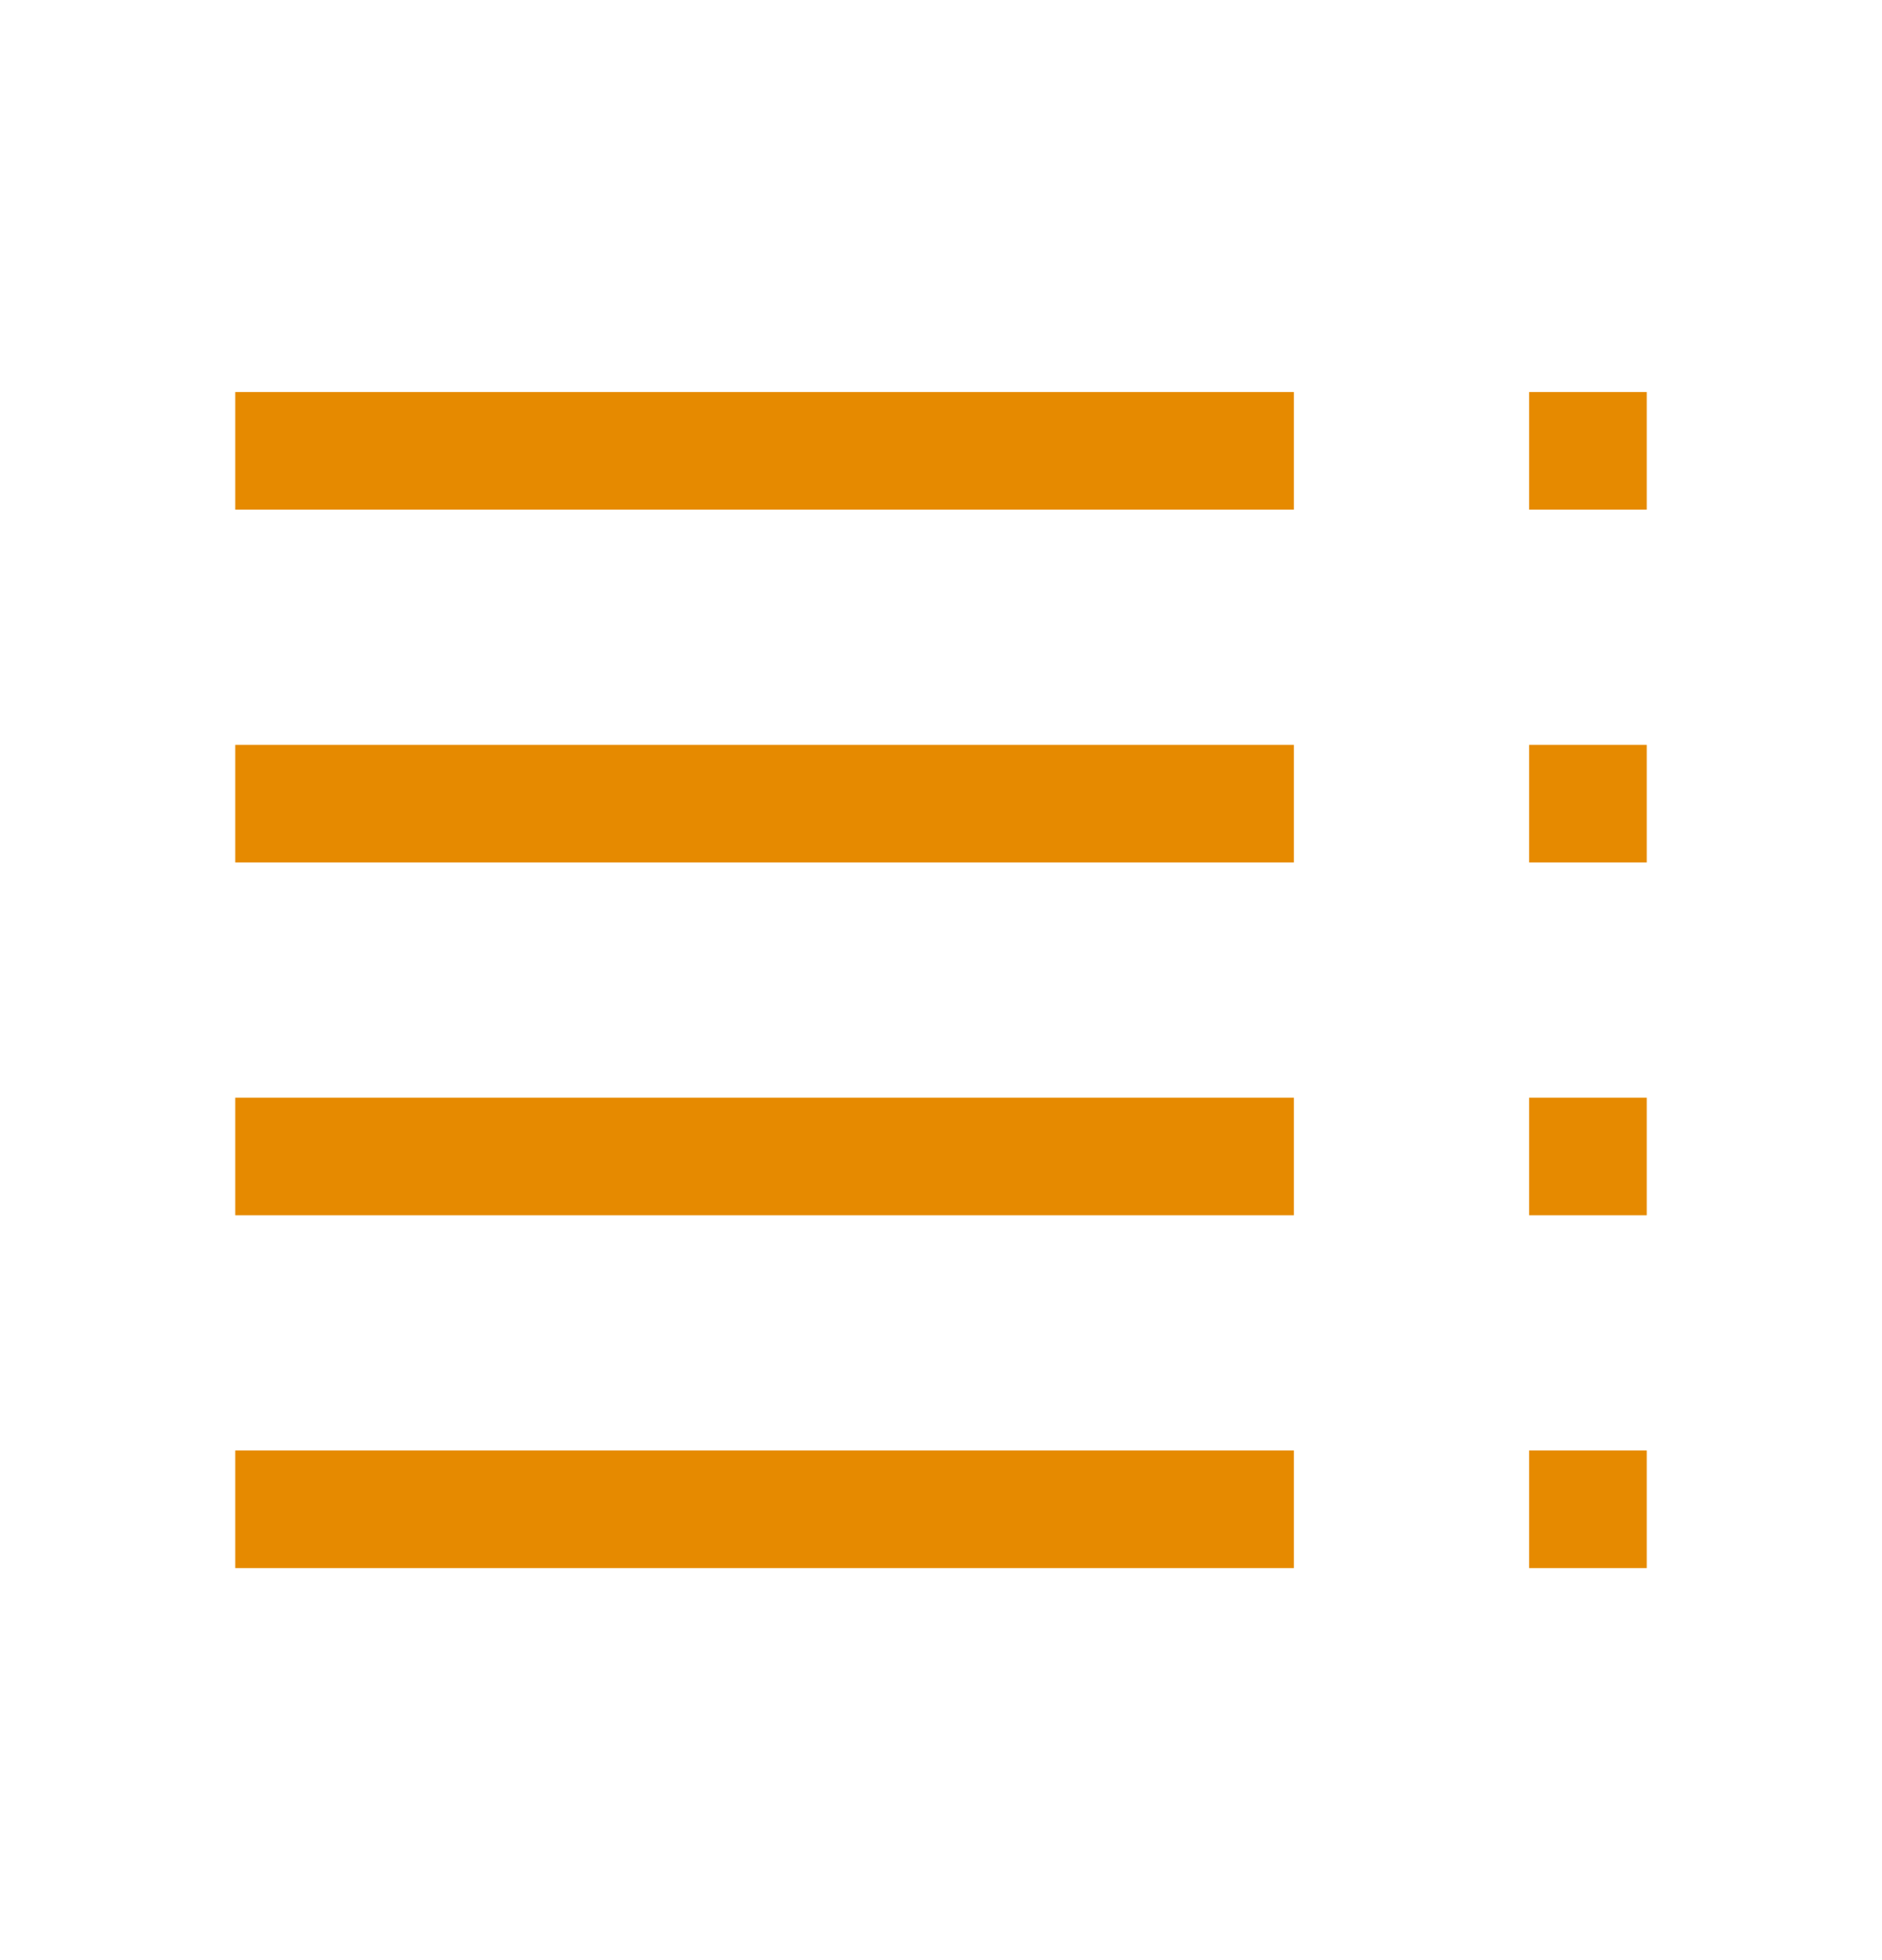
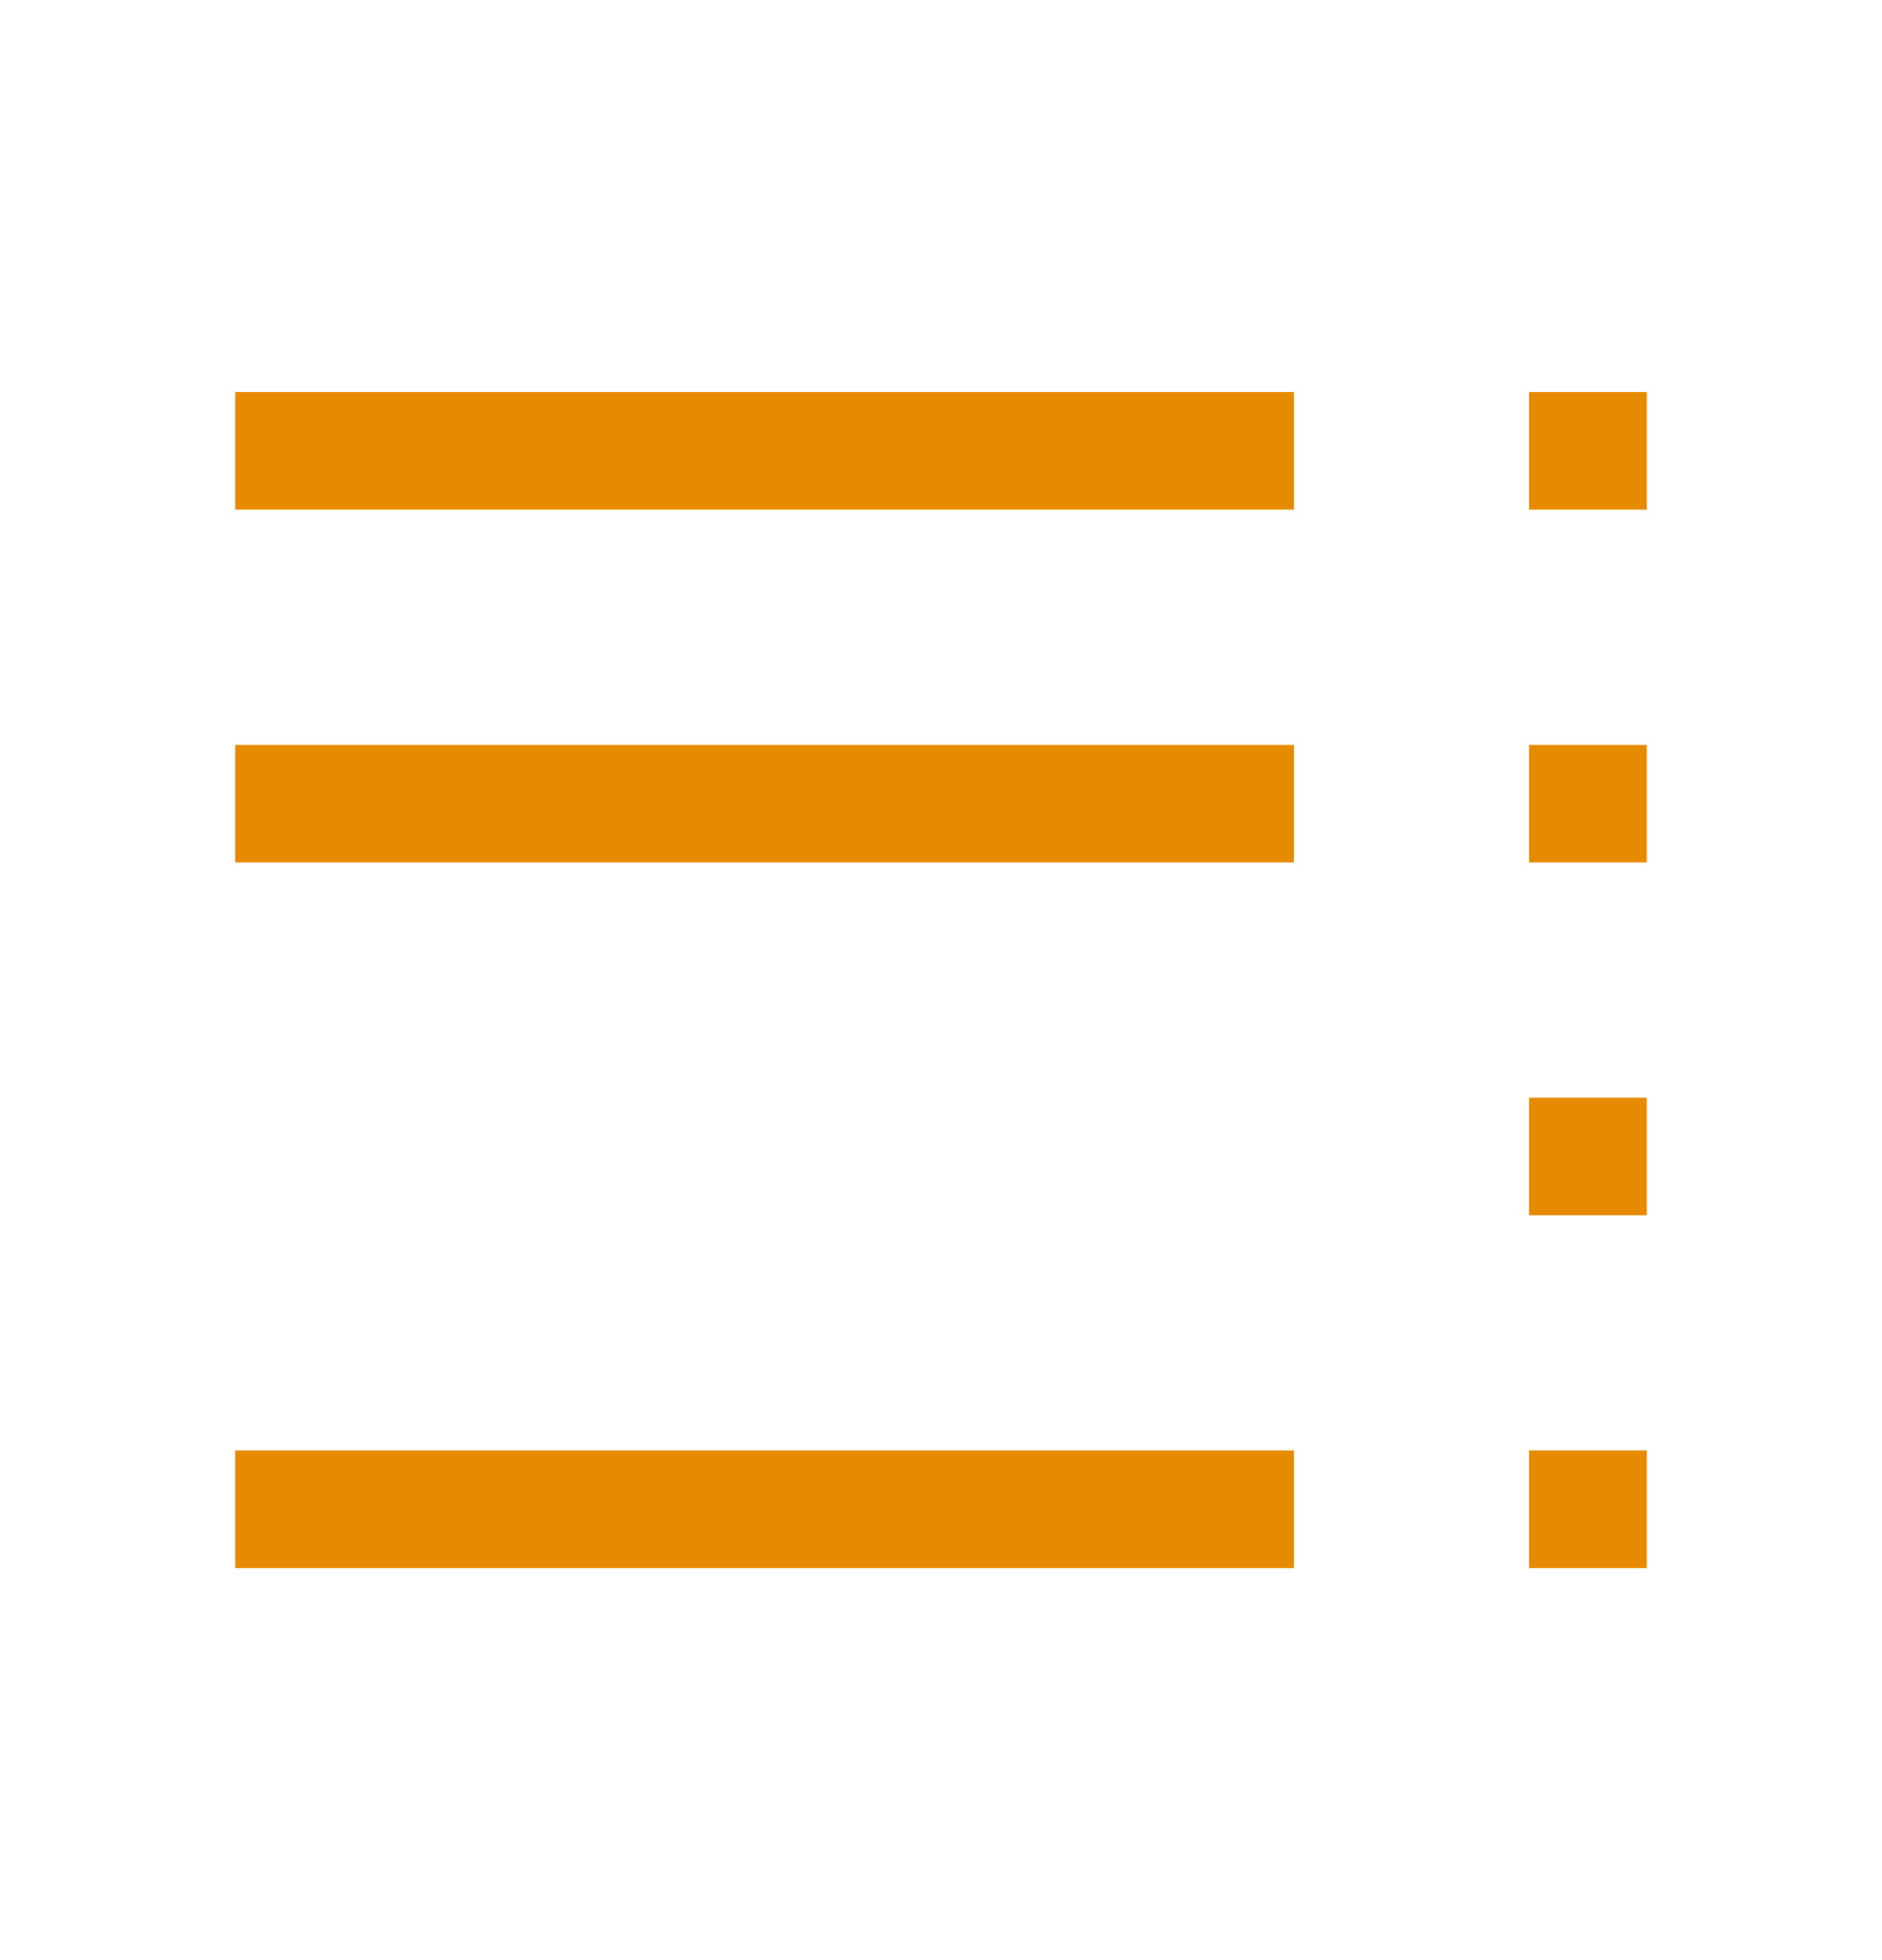
<svg xmlns="http://www.w3.org/2000/svg" width="24" height="25" viewBox="0 0 24 25" fill="none">
-   <path d="M3 5H16.5V6.5H3V5ZM3 9.5H16.5V11H3V9.5ZM3 14H16.5V15.5H3V14ZM3 18.5H16.5V20H3V18.5ZM19.5 5H21V6.5H19.5V5ZM19.5 9.5H21V11H19.5V9.5ZM19.5 14H21V15.5H19.5V14ZM19.5 18.5H21V20H19.5V18.5Z" fill="#E68A00" />
+   <path d="M3 5H16.5V6.5H3V5ZM3 9.5H16.5V11H3V9.5ZM3 14H16.5V15.5V14ZM3 18.5H16.5V20H3V18.5ZM19.5 5H21V6.5H19.5V5ZM19.5 9.5H21V11H19.5V9.5ZM19.5 14H21V15.5H19.5V14ZM19.5 18.5H21V20H19.5V18.5Z" fill="#E68A00" />
</svg>